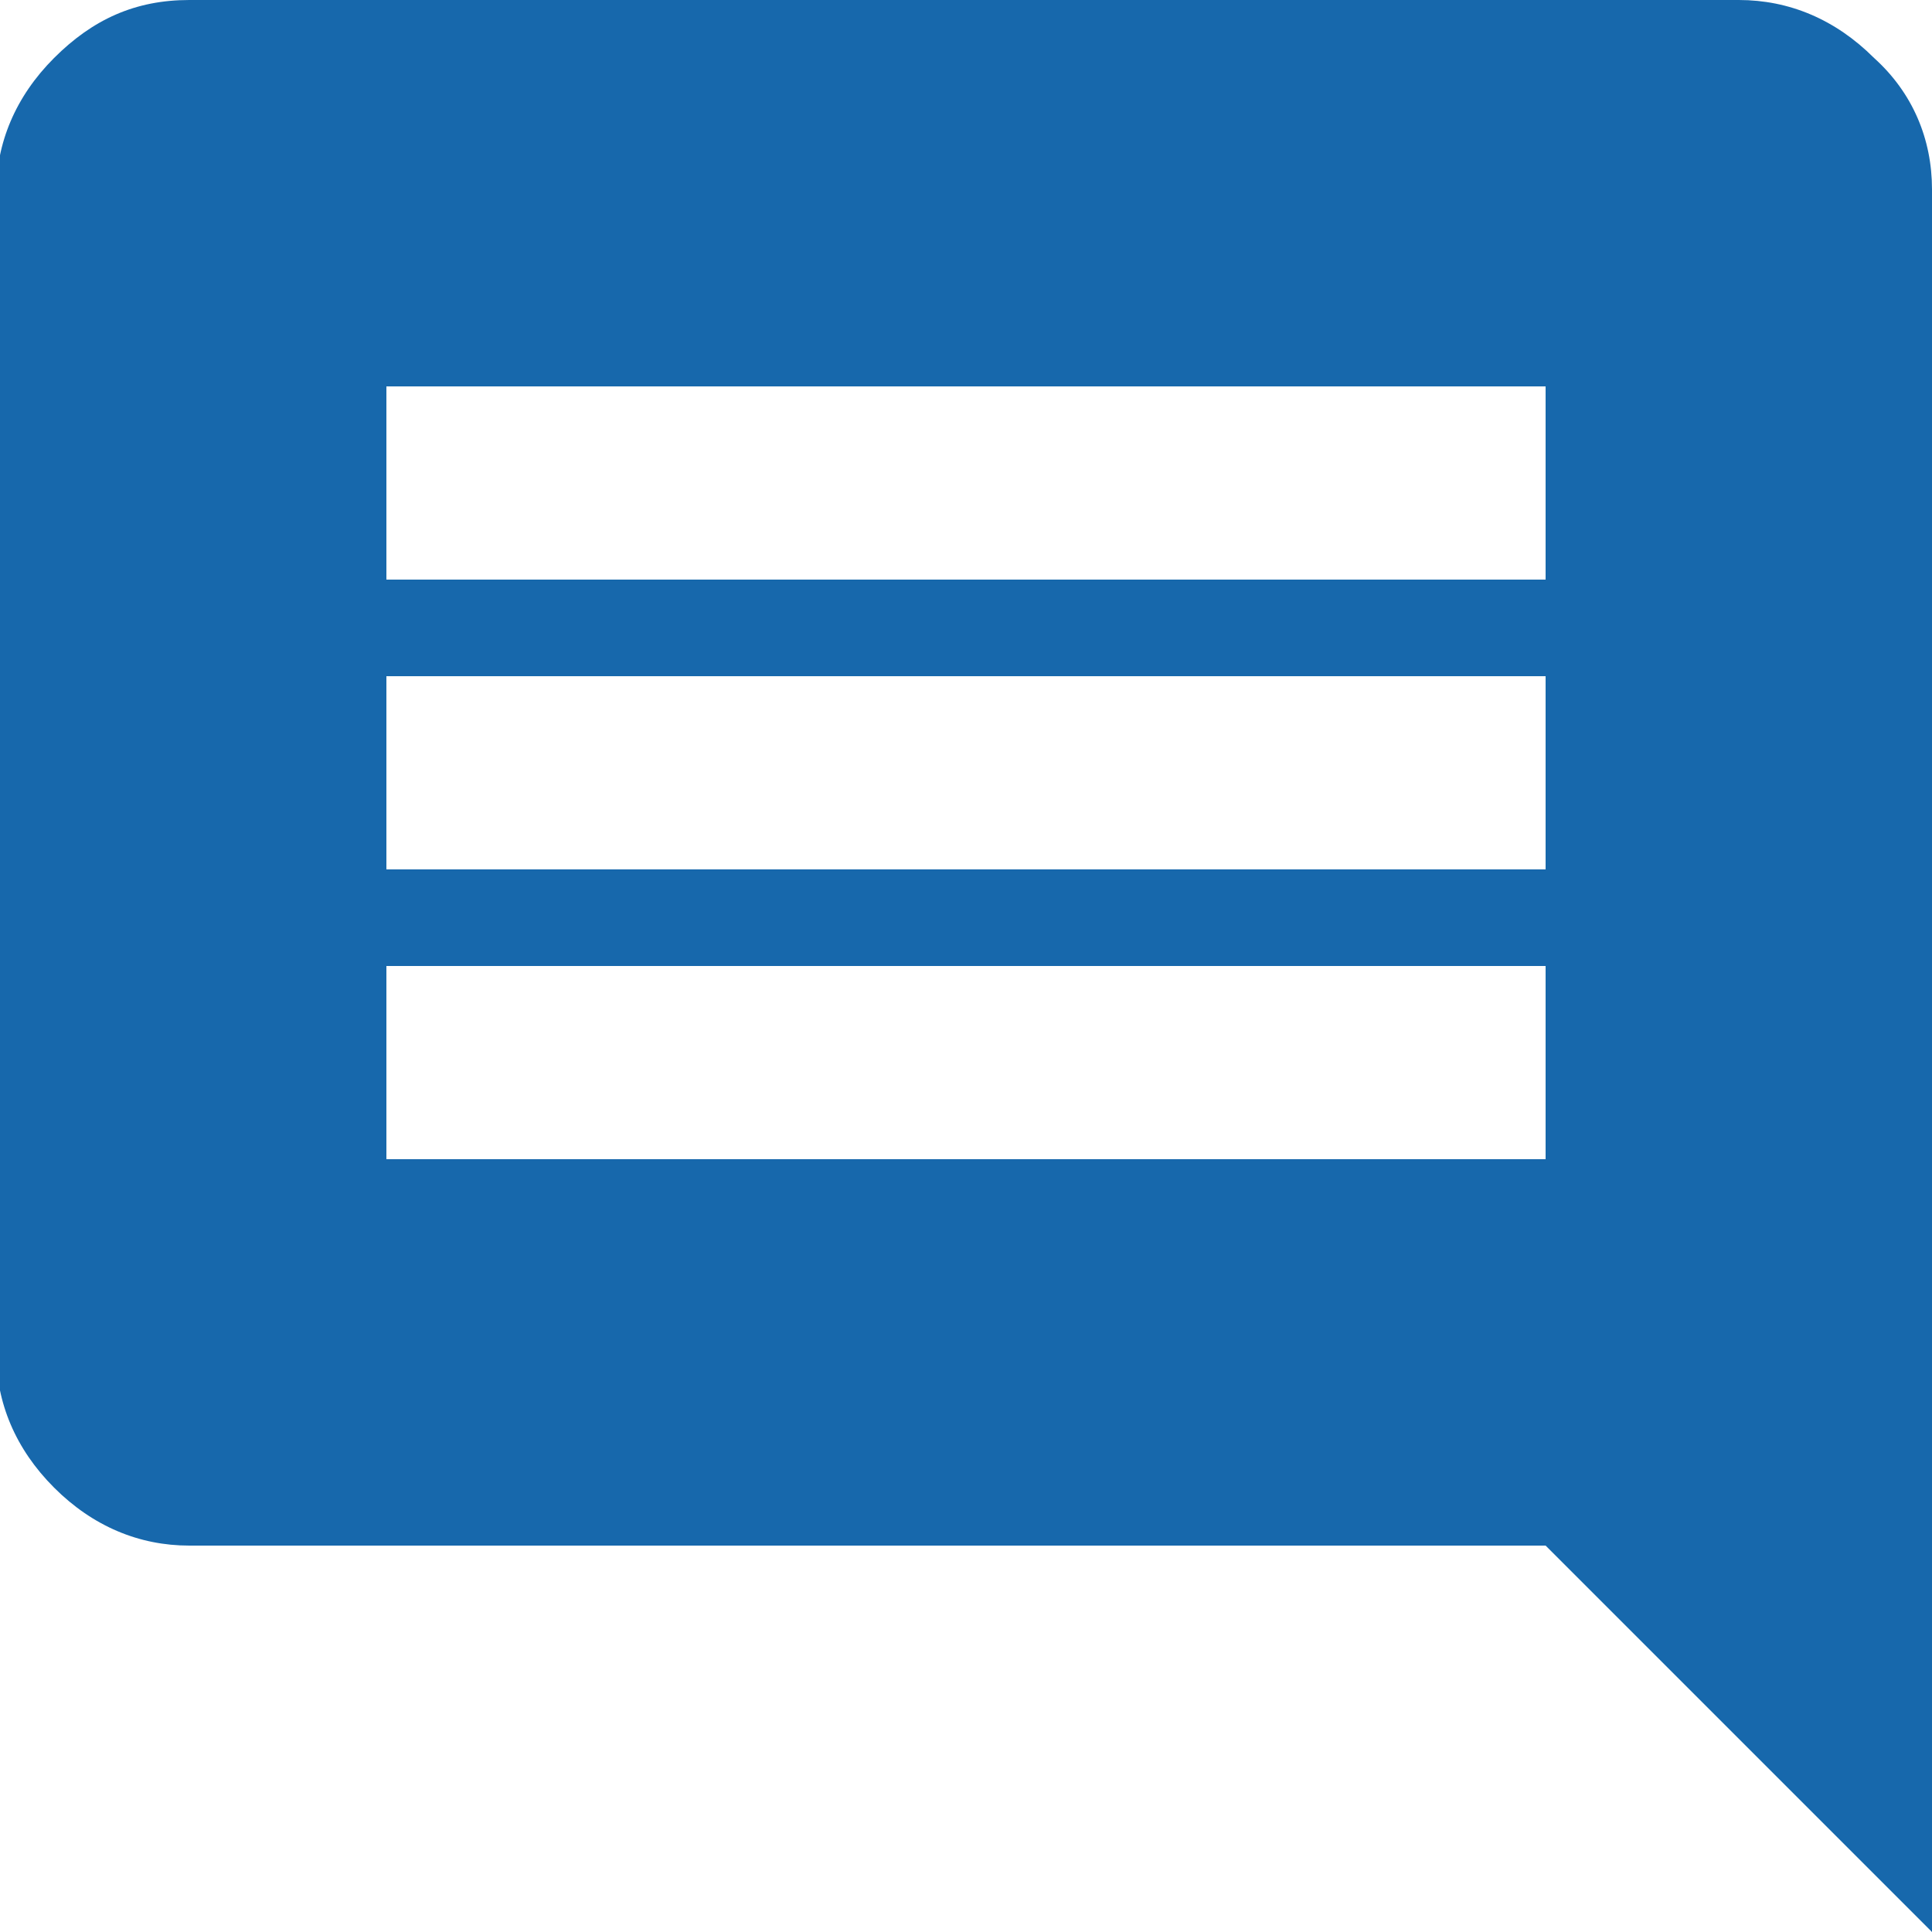
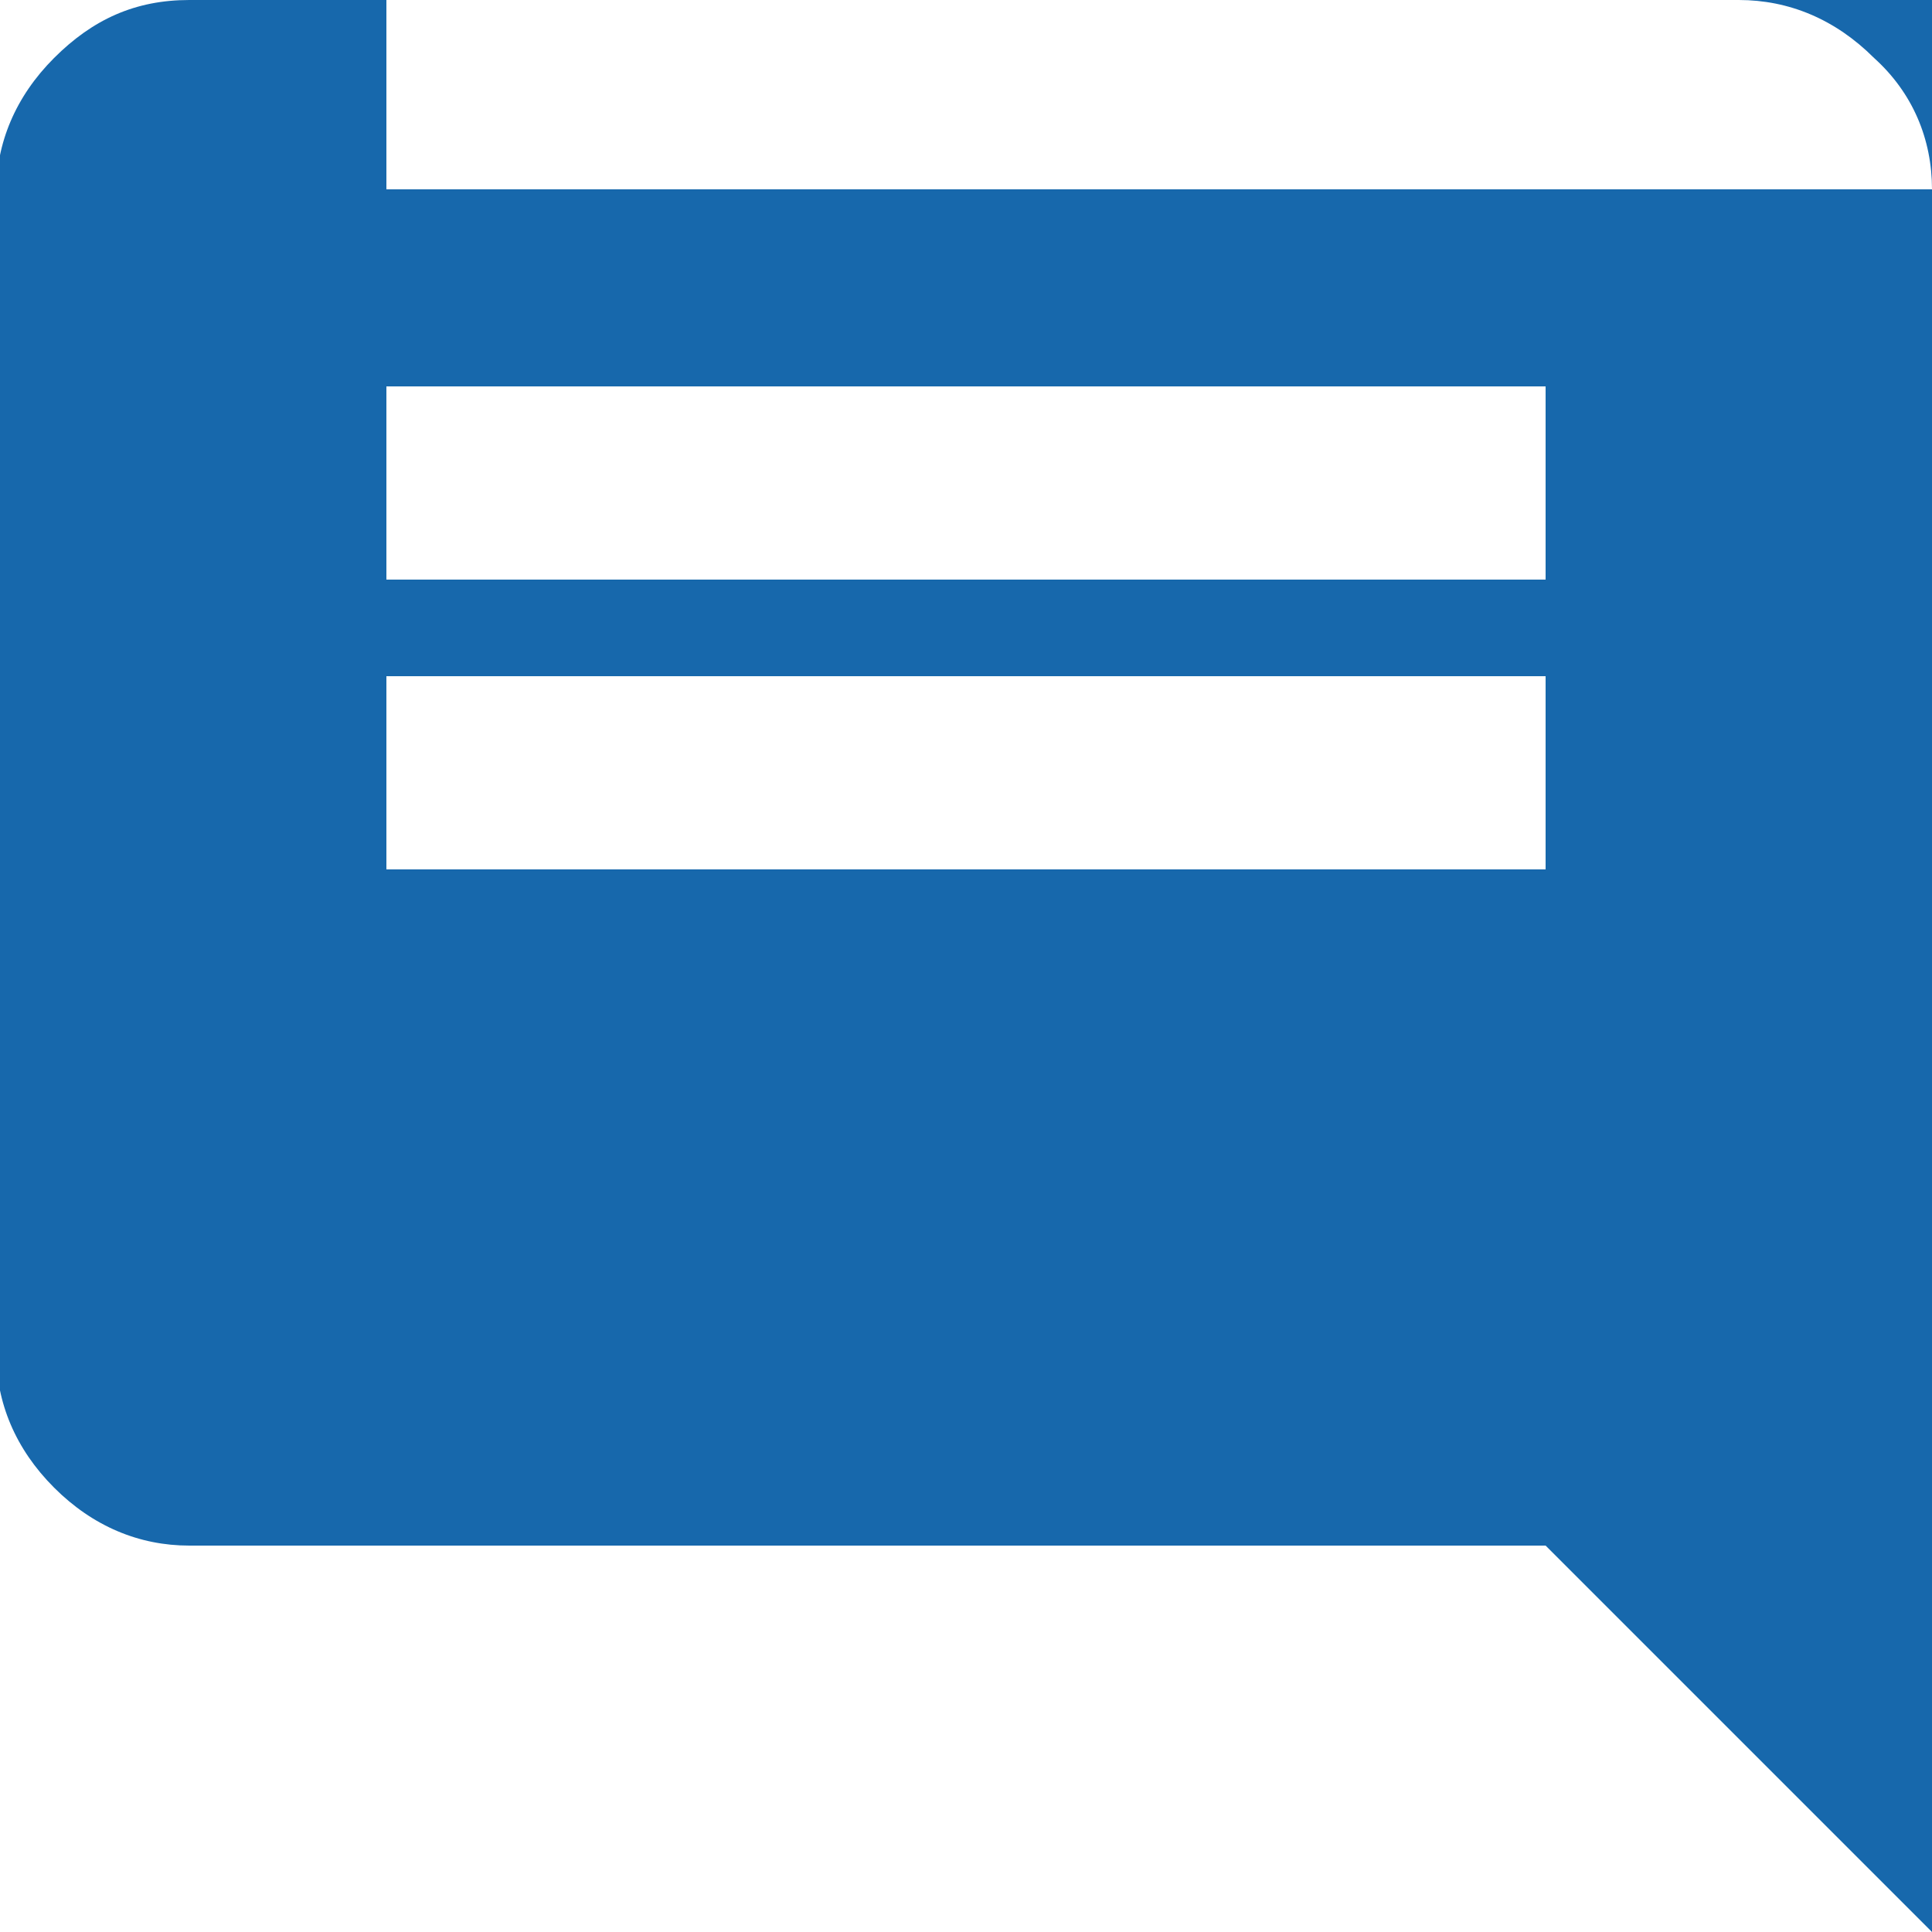
<svg xmlns="http://www.w3.org/2000/svg" version="1.1" id="Layer_1" x="0px" y="0px" viewBox="0 0 50 50" style="enable-background:new 0 0 50 50;" xml:space="preserve">
  <style type="text/css">
	.st0{fill:#1768AC;}
</style>
-   <path class="st0" d="M50,4.9V50L40,40H4.9c-1.3,0-2.5-0.5-3.5-1.5s-1.5-2.2-1.5-3.5V5c0-1.3,0.5-2.5,1.5-3.5S3.5,0,4.9,0H45  c1.3,0,2.5,0.5,3.5,1.5C49.5,2.4,50,3.6,50,4.9z M40,30v-5H10v5H40z M40,22.5v-5H10v5H40z M40,15v-5H10v5H40z" />
+   <path class="st0" d="M50,4.9V50L40,40H4.9c-1.3,0-2.5-0.5-3.5-1.5s-1.5-2.2-1.5-3.5V5c0-1.3,0.5-2.5,1.5-3.5S3.5,0,4.9,0H45  c1.3,0,2.5,0.5,3.5,1.5C49.5,2.4,50,3.6,50,4.9z v-5H10v5H40z M40,22.5v-5H10v5H40z M40,15v-5H10v5H40z" />
</svg>